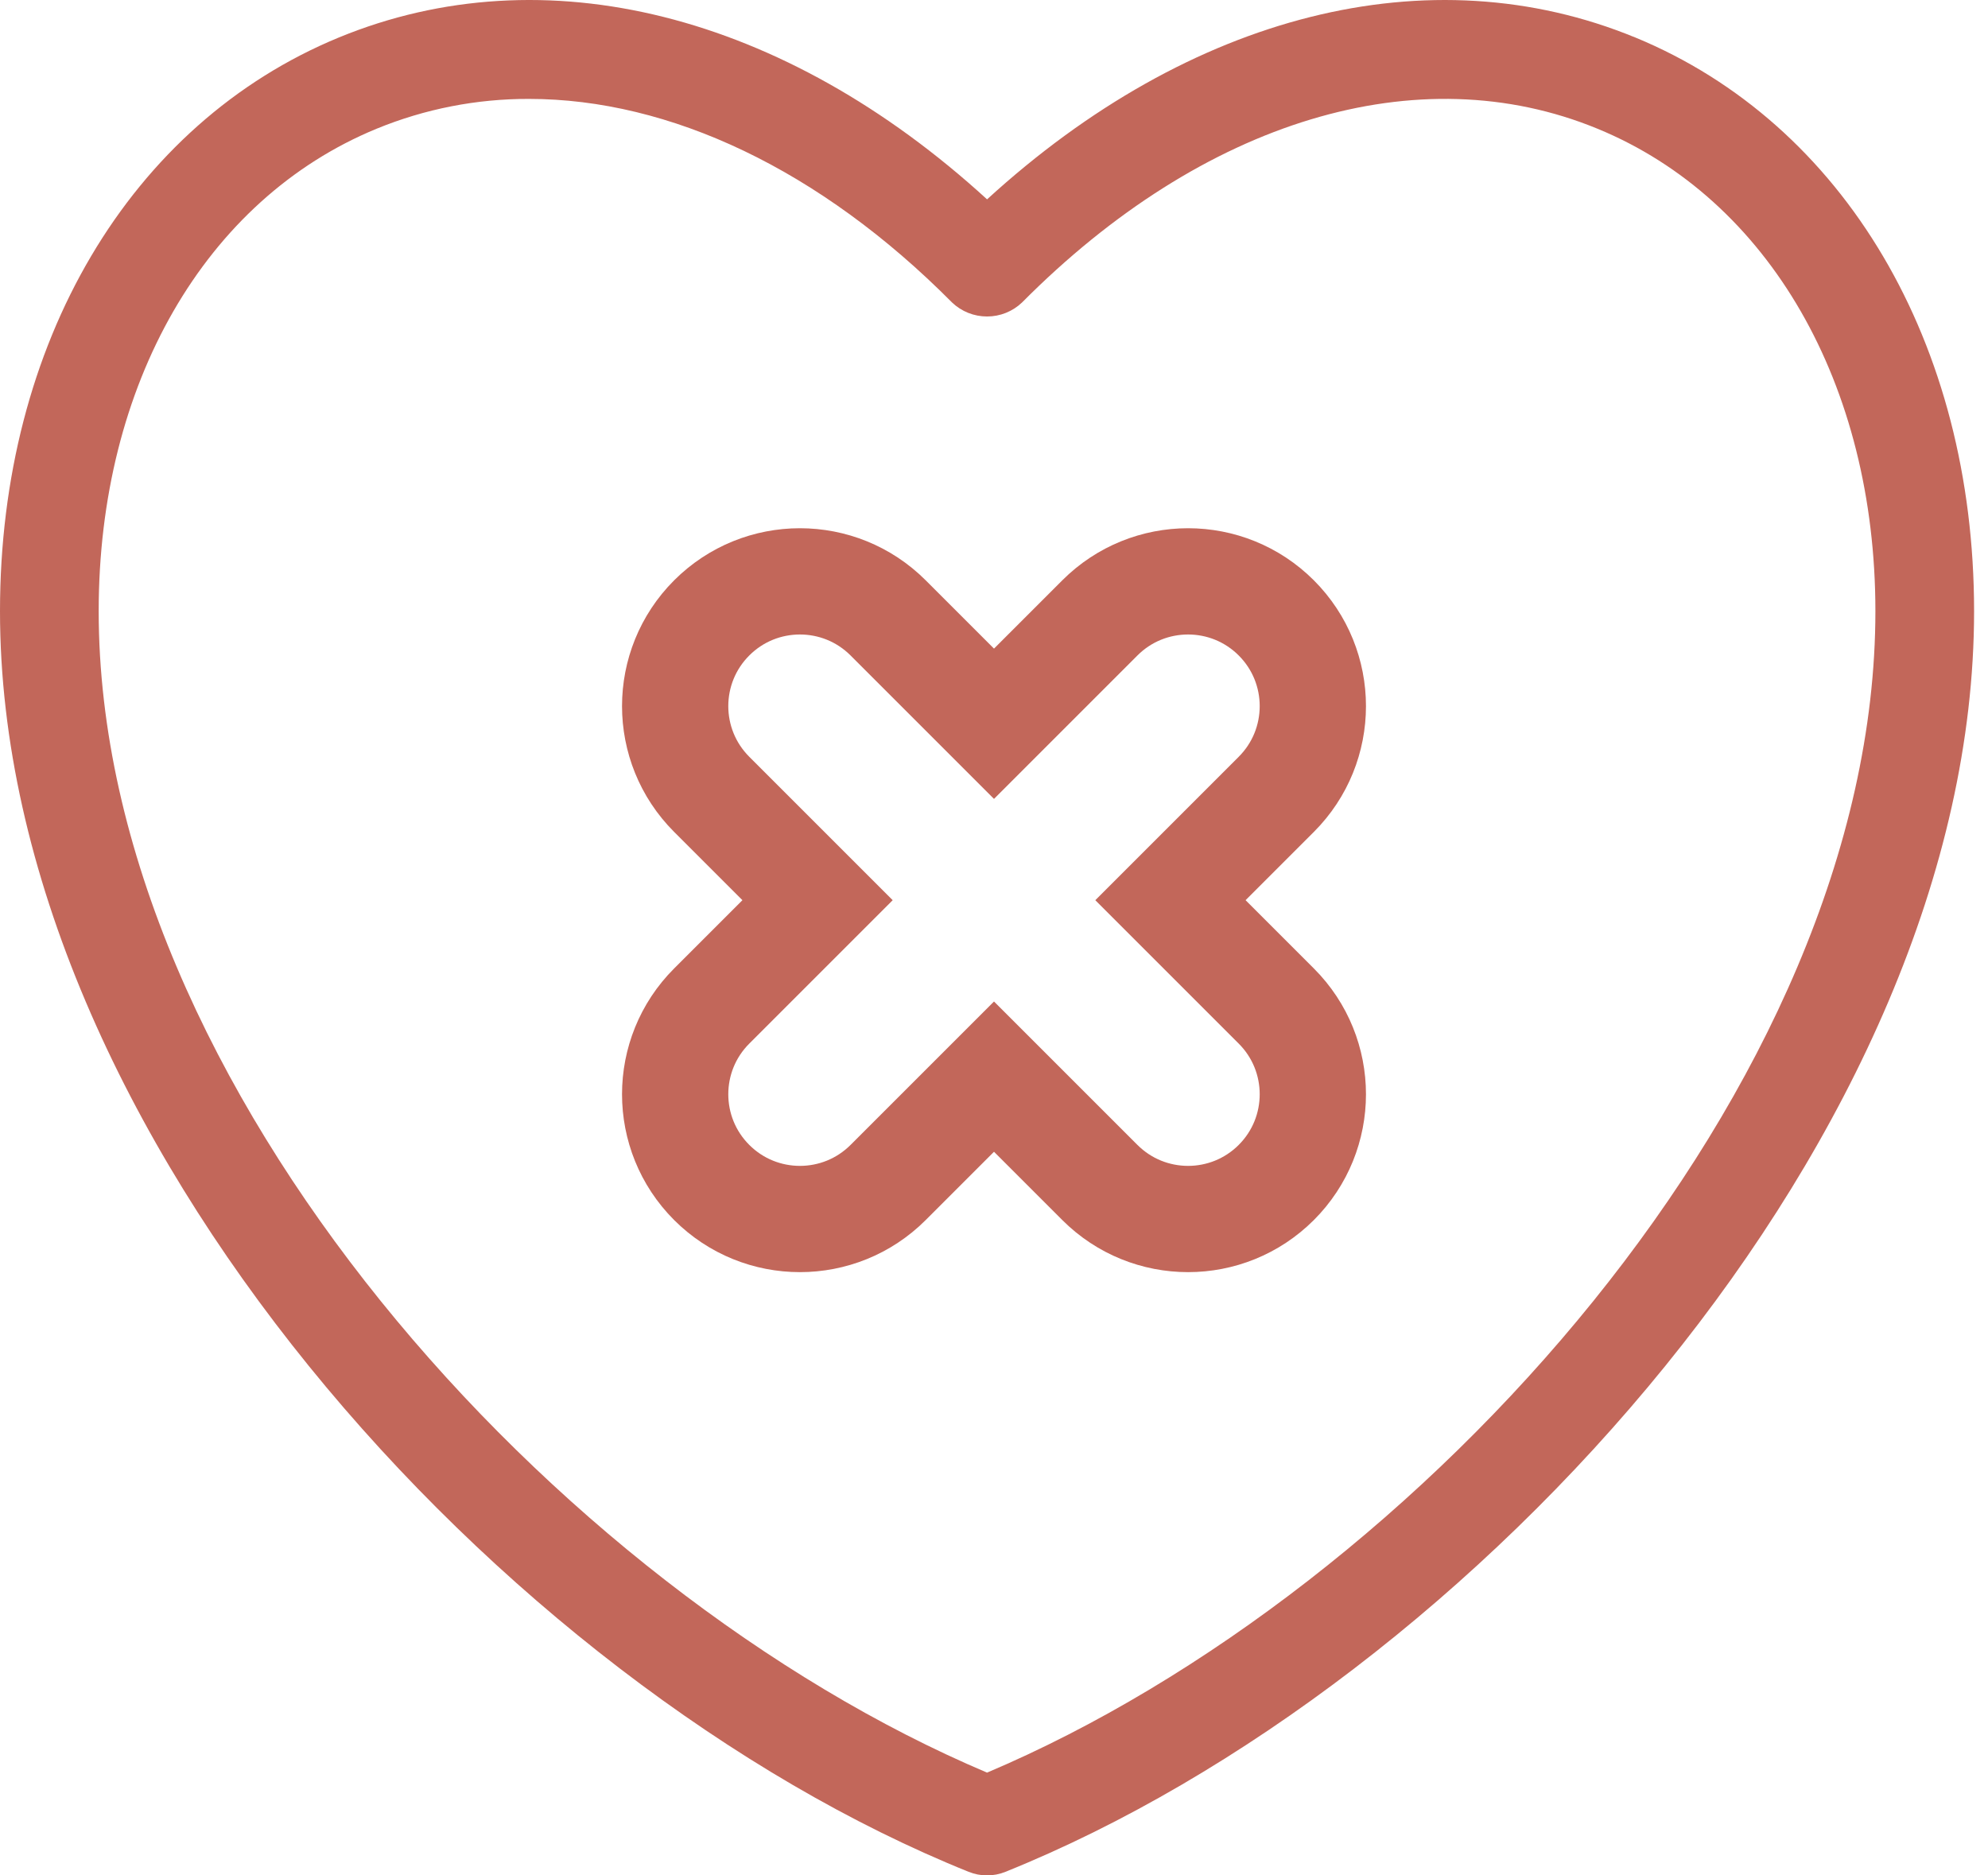
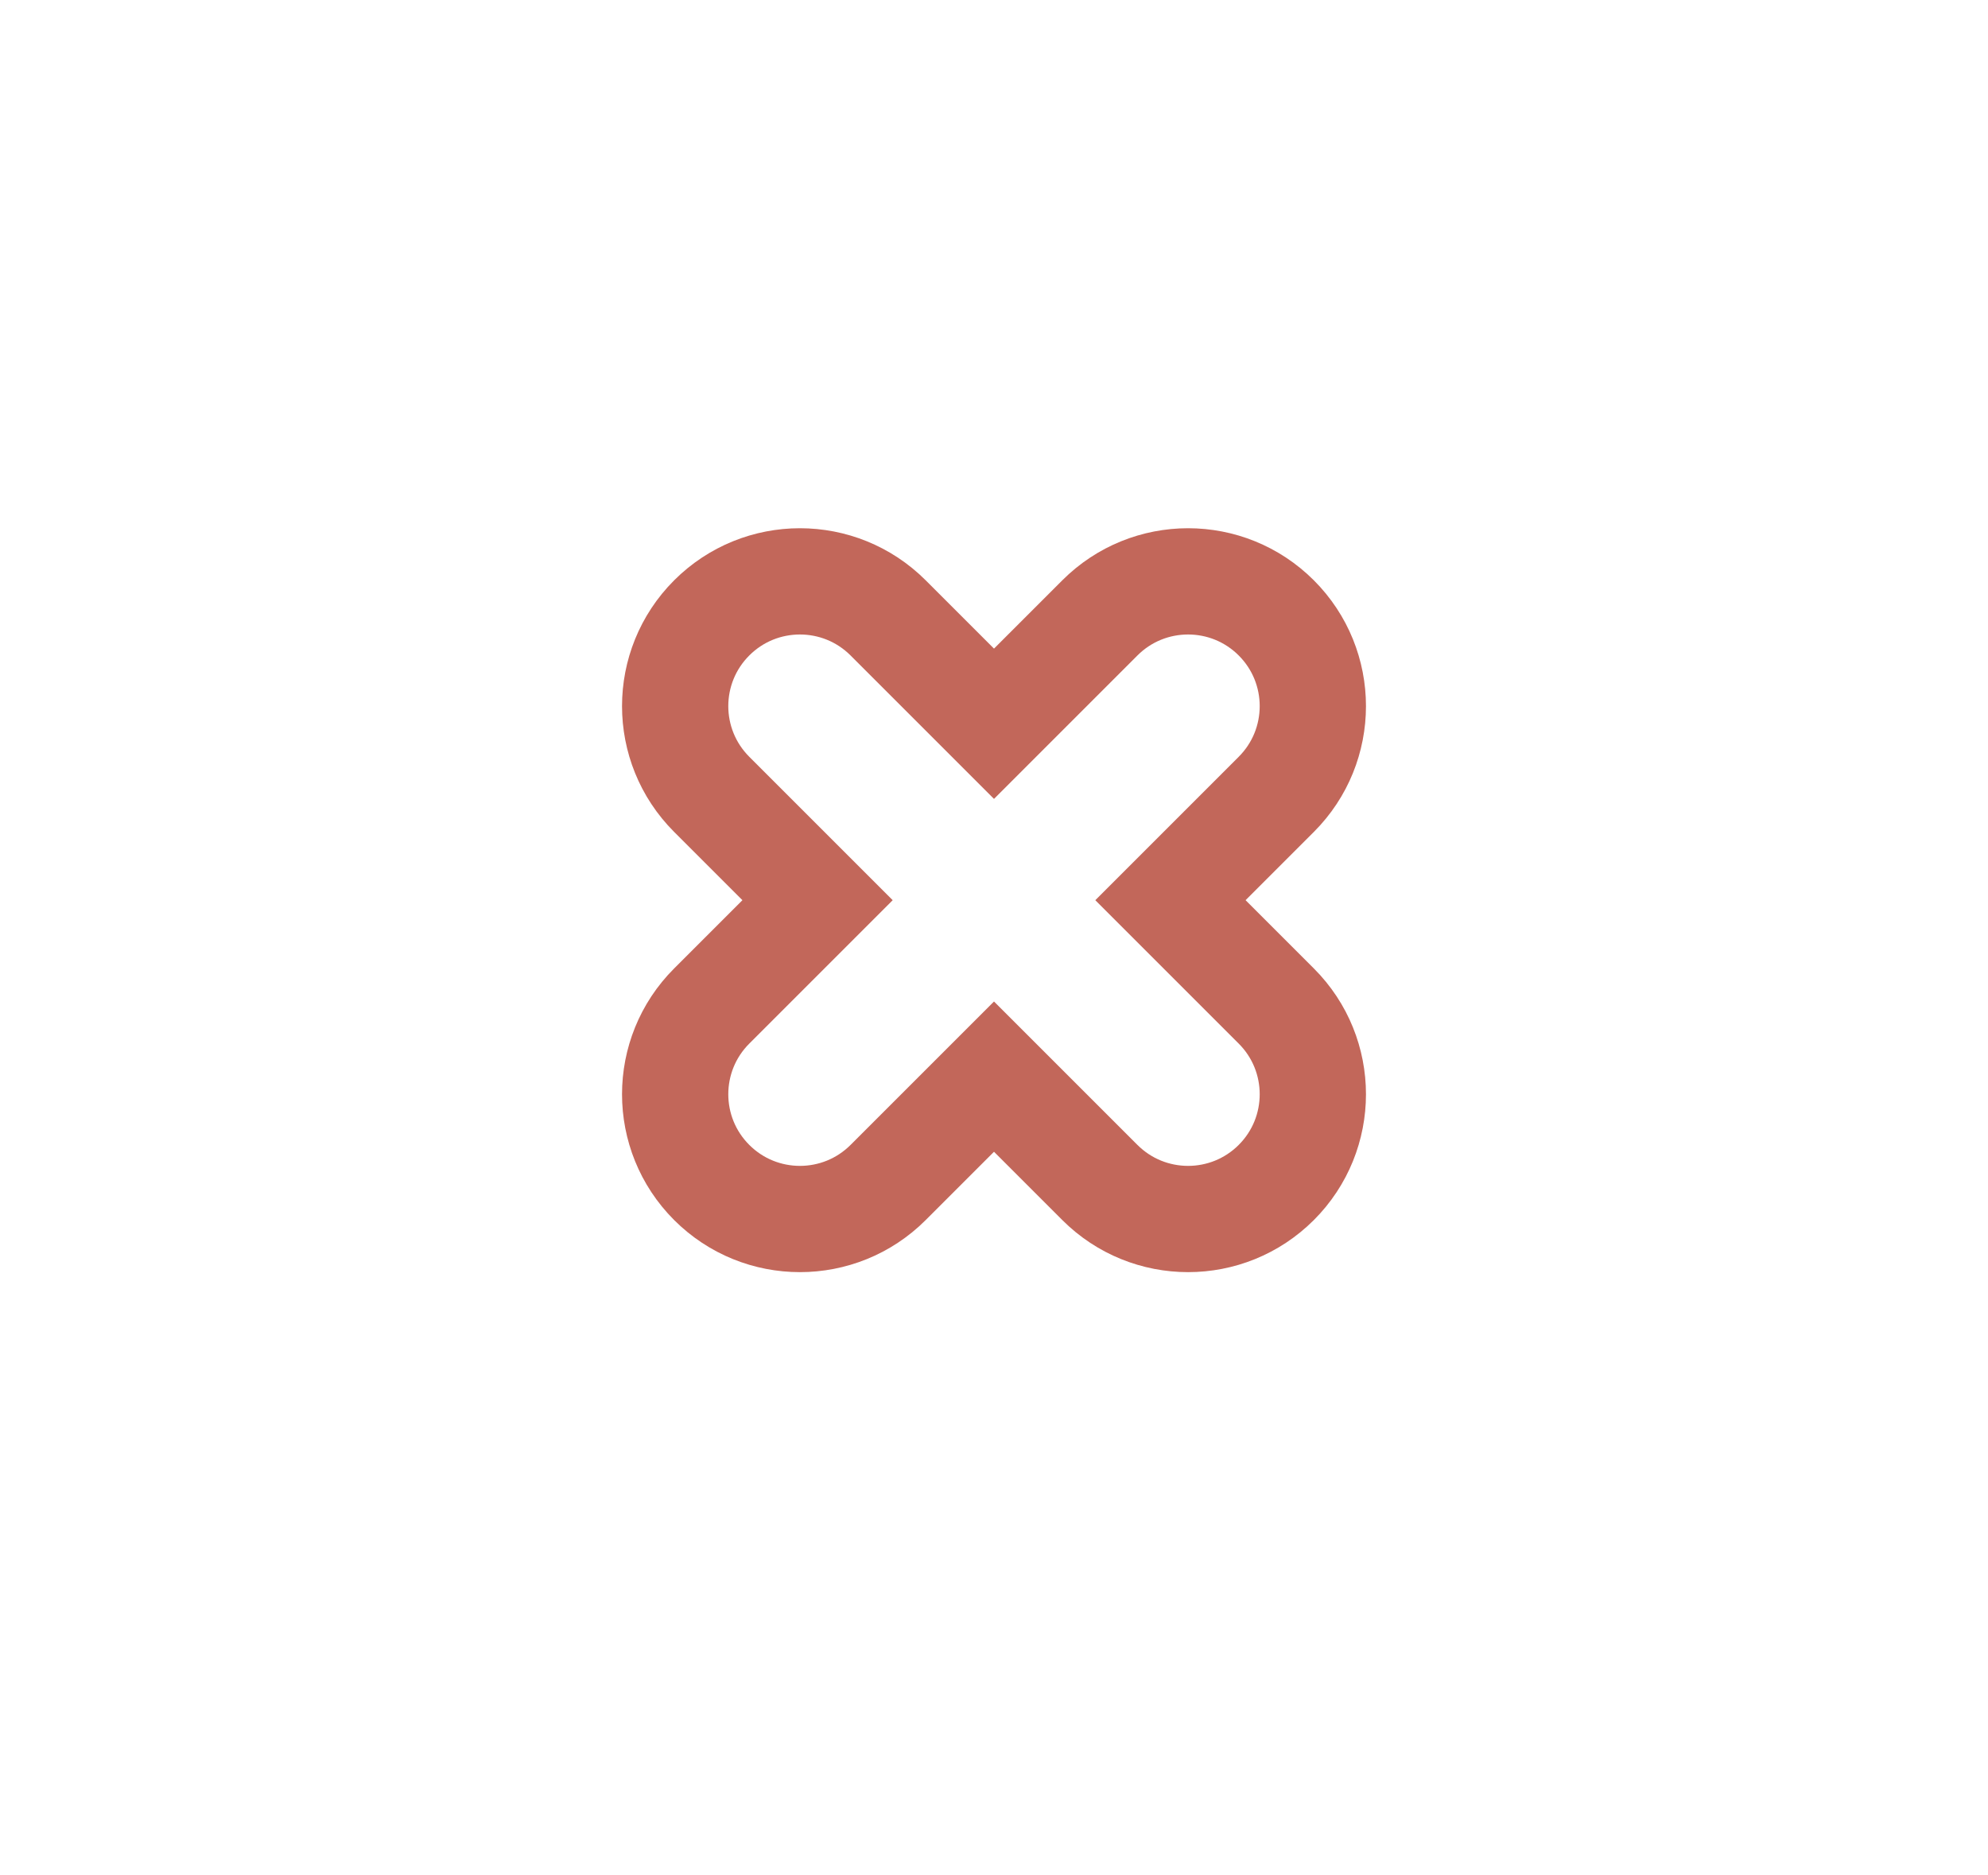
<svg xmlns="http://www.w3.org/2000/svg" width="53" height="50" viewBox="0 0 53 50" fill="none">
  <g id="Group">
-     <path id="Vector" d="M43.594 0.999C38.115 -1.256 31.737 0.36 26.315 5.315C20.895 0.359 14.512 -1.256 9.035 0.999C3.462 3.296 0 9.157 0 16.294C0 30.176 13.353 44.881 25.824 49.905C26.139 50.032 26.491 50.032 26.805 49.905C39.277 44.881 52.629 30.175 52.629 16.294C52.629 9.156 49.168 3.296 43.594 0.998V0.999ZM26.315 47.26C14.784 42.378 2.631 28.932 2.631 16.294C2.631 10.244 5.469 5.315 10.038 3.433C11.328 2.903 12.709 2.633 14.103 2.637C17.86 2.637 21.862 4.52 25.382 8.065C25.633 8.305 25.967 8.438 26.315 8.438C26.662 8.438 26.996 8.305 27.247 8.065C32.084 3.196 37.815 1.464 42.592 3.433C47.161 5.314 49.998 10.243 49.998 16.294C49.998 28.931 37.845 42.378 26.315 47.26Z" fill="#C2675A" />
-     <path id="Vector_2" d="M29.322 16.474L26.5 19.296L23.678 16.474C22.379 15.175 20.273 15.175 18.974 16.474C17.675 17.773 17.675 19.879 18.974 21.178L21.796 24L18.974 26.822C17.675 28.121 17.675 30.227 18.974 31.526C20.273 32.825 22.379 32.825 23.678 31.526L26.5 28.704L29.322 31.526C30.621 32.825 32.727 32.825 34.026 31.526C35.325 30.227 35.325 28.121 34.026 26.822L31.204 24L34.026 21.178C35.325 19.879 35.325 17.773 34.026 16.474C32.727 15.175 30.621 15.175 29.322 16.474Z" stroke="#C2675A" stroke-width="2.833" stroke-miterlimit="10" />
+     <path id="Vector_2" d="M29.322 16.474L26.5 19.296L23.678 16.474C22.379 15.175 20.273 15.175 18.974 16.474C17.675 17.773 17.675 19.879 18.974 21.178L21.796 24L18.974 26.822C17.675 28.121 17.675 30.227 18.974 31.526C20.273 32.825 22.379 32.825 23.678 31.526L26.5 28.704L29.322 31.526C30.621 32.825 32.727 32.825 34.026 31.526C35.325 30.227 35.325 28.121 34.026 26.822L31.204 24L34.026 21.178C35.325 19.879 35.325 17.773 34.026 16.474C32.727 15.175 30.621 15.175 29.322 16.474" stroke="#C2675A" stroke-width="2.833" stroke-miterlimit="10" />
  </g>
</svg>